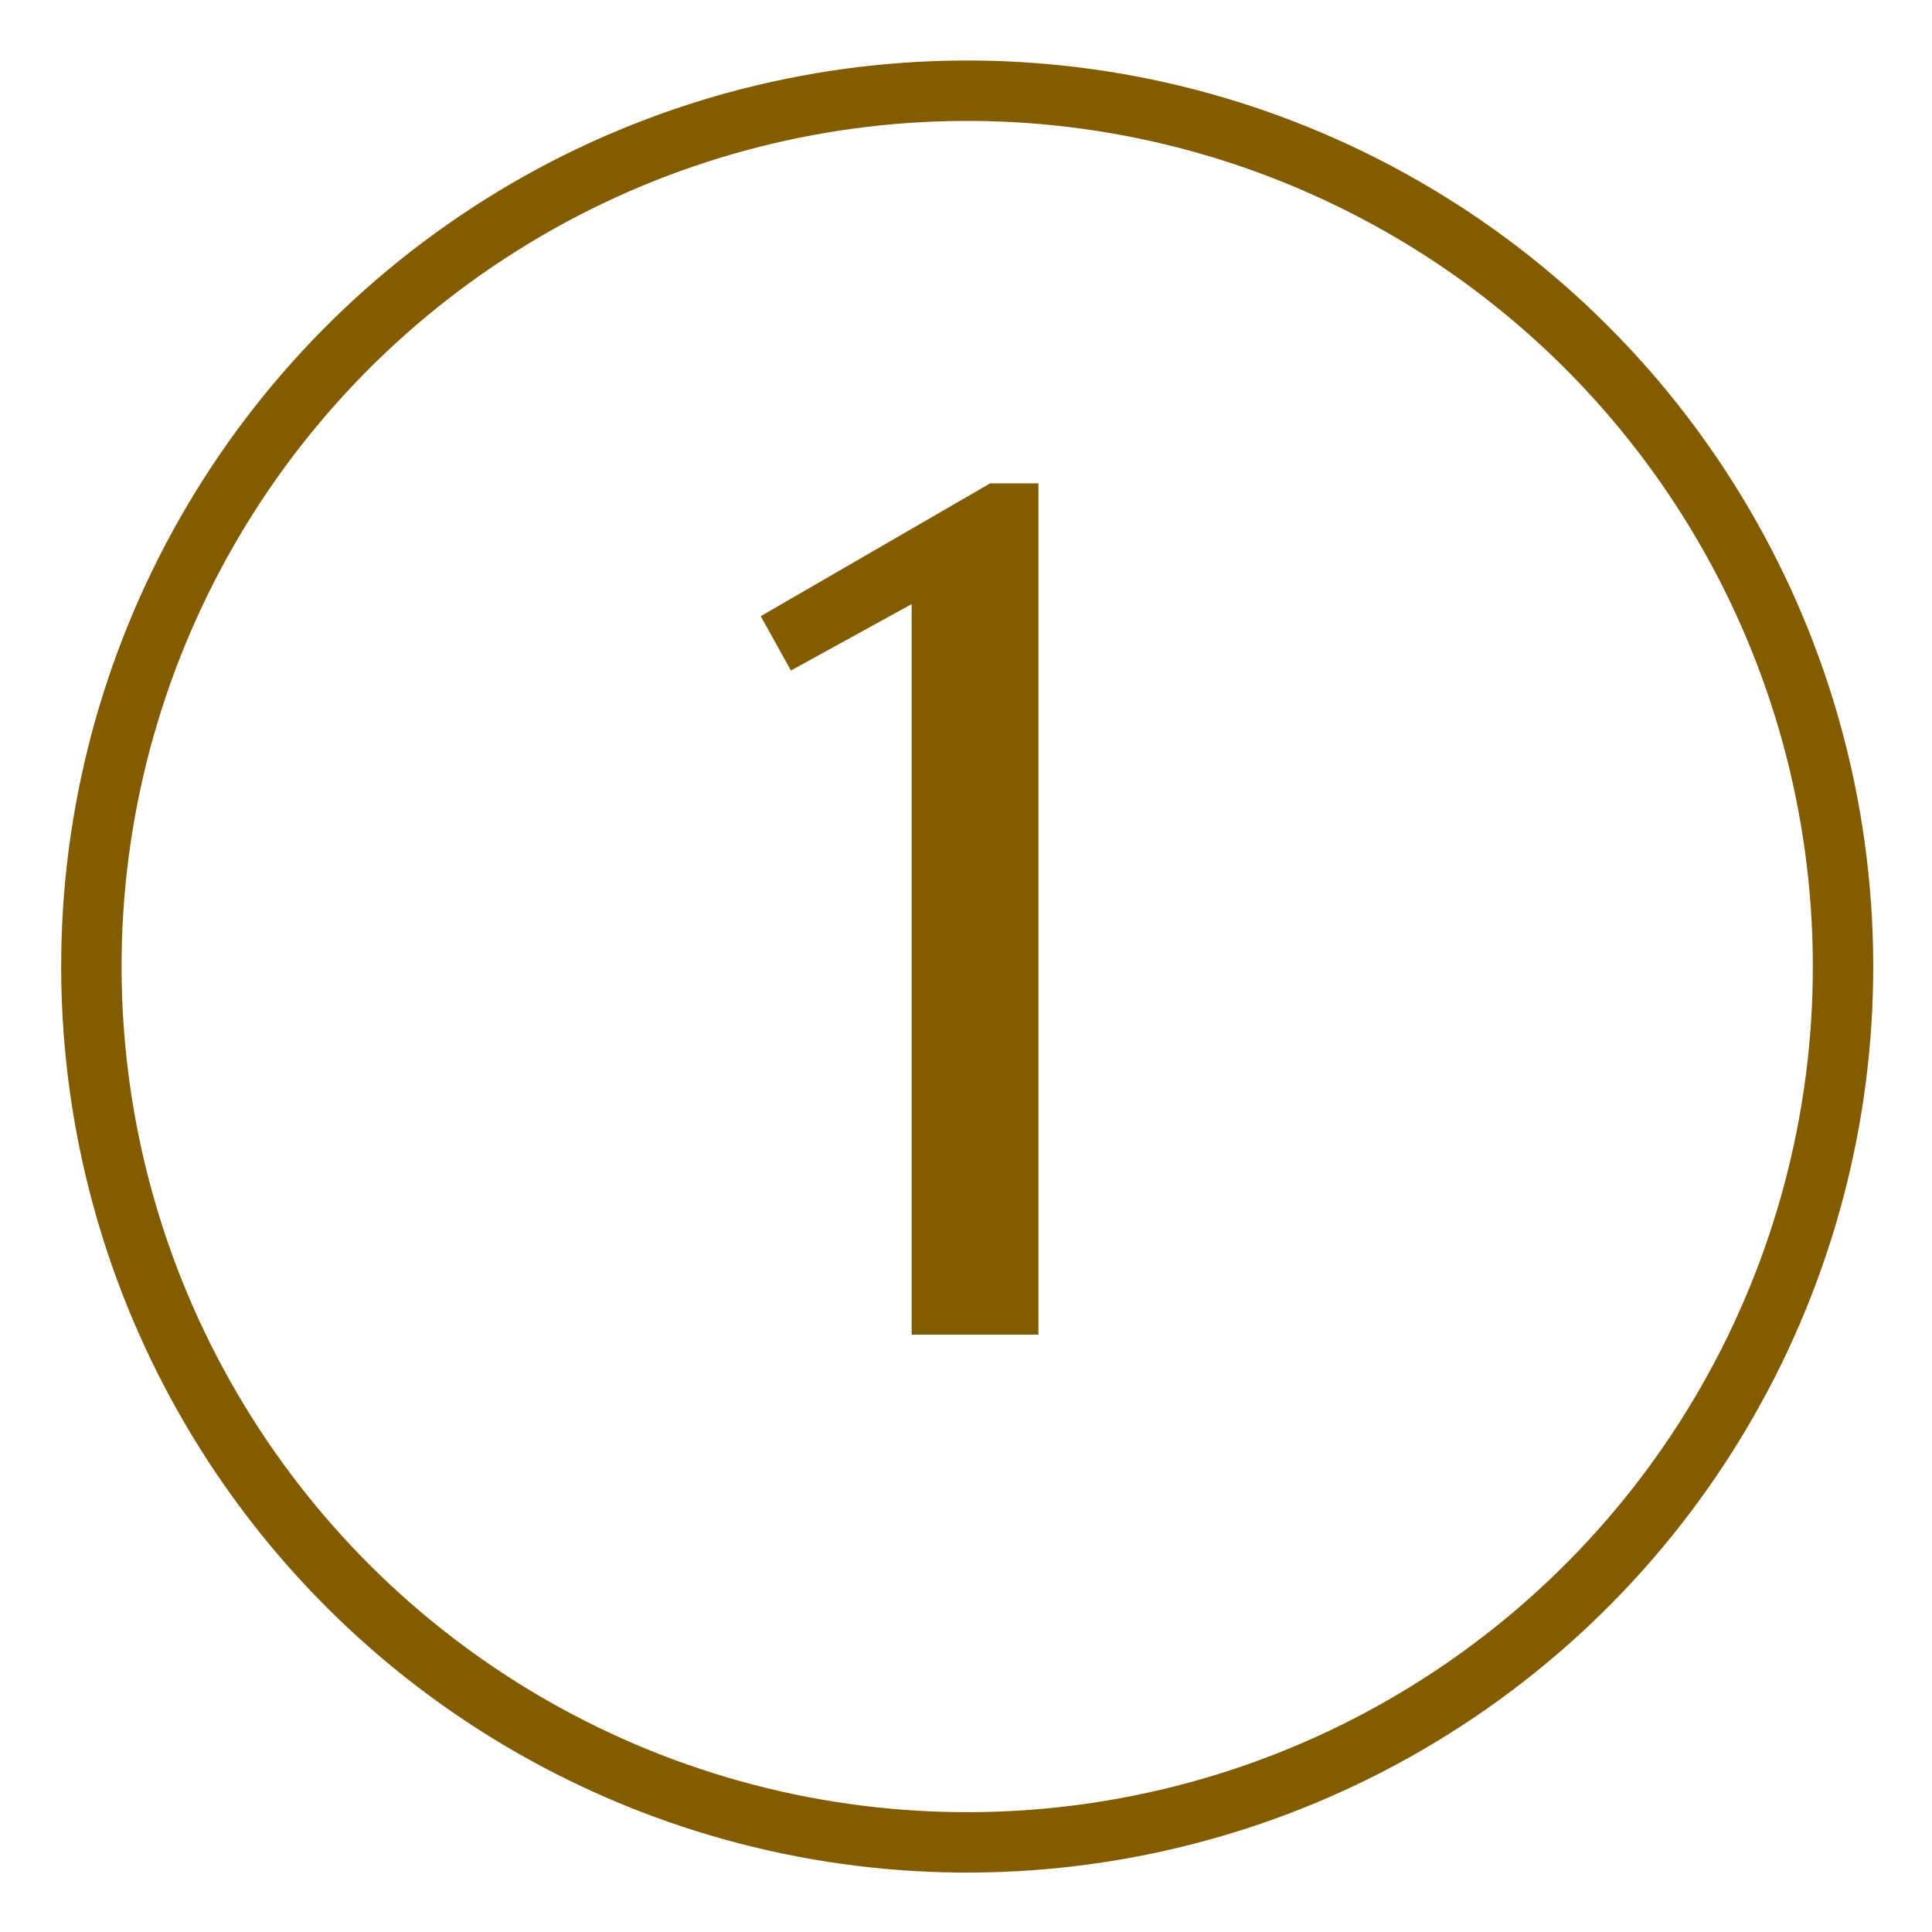
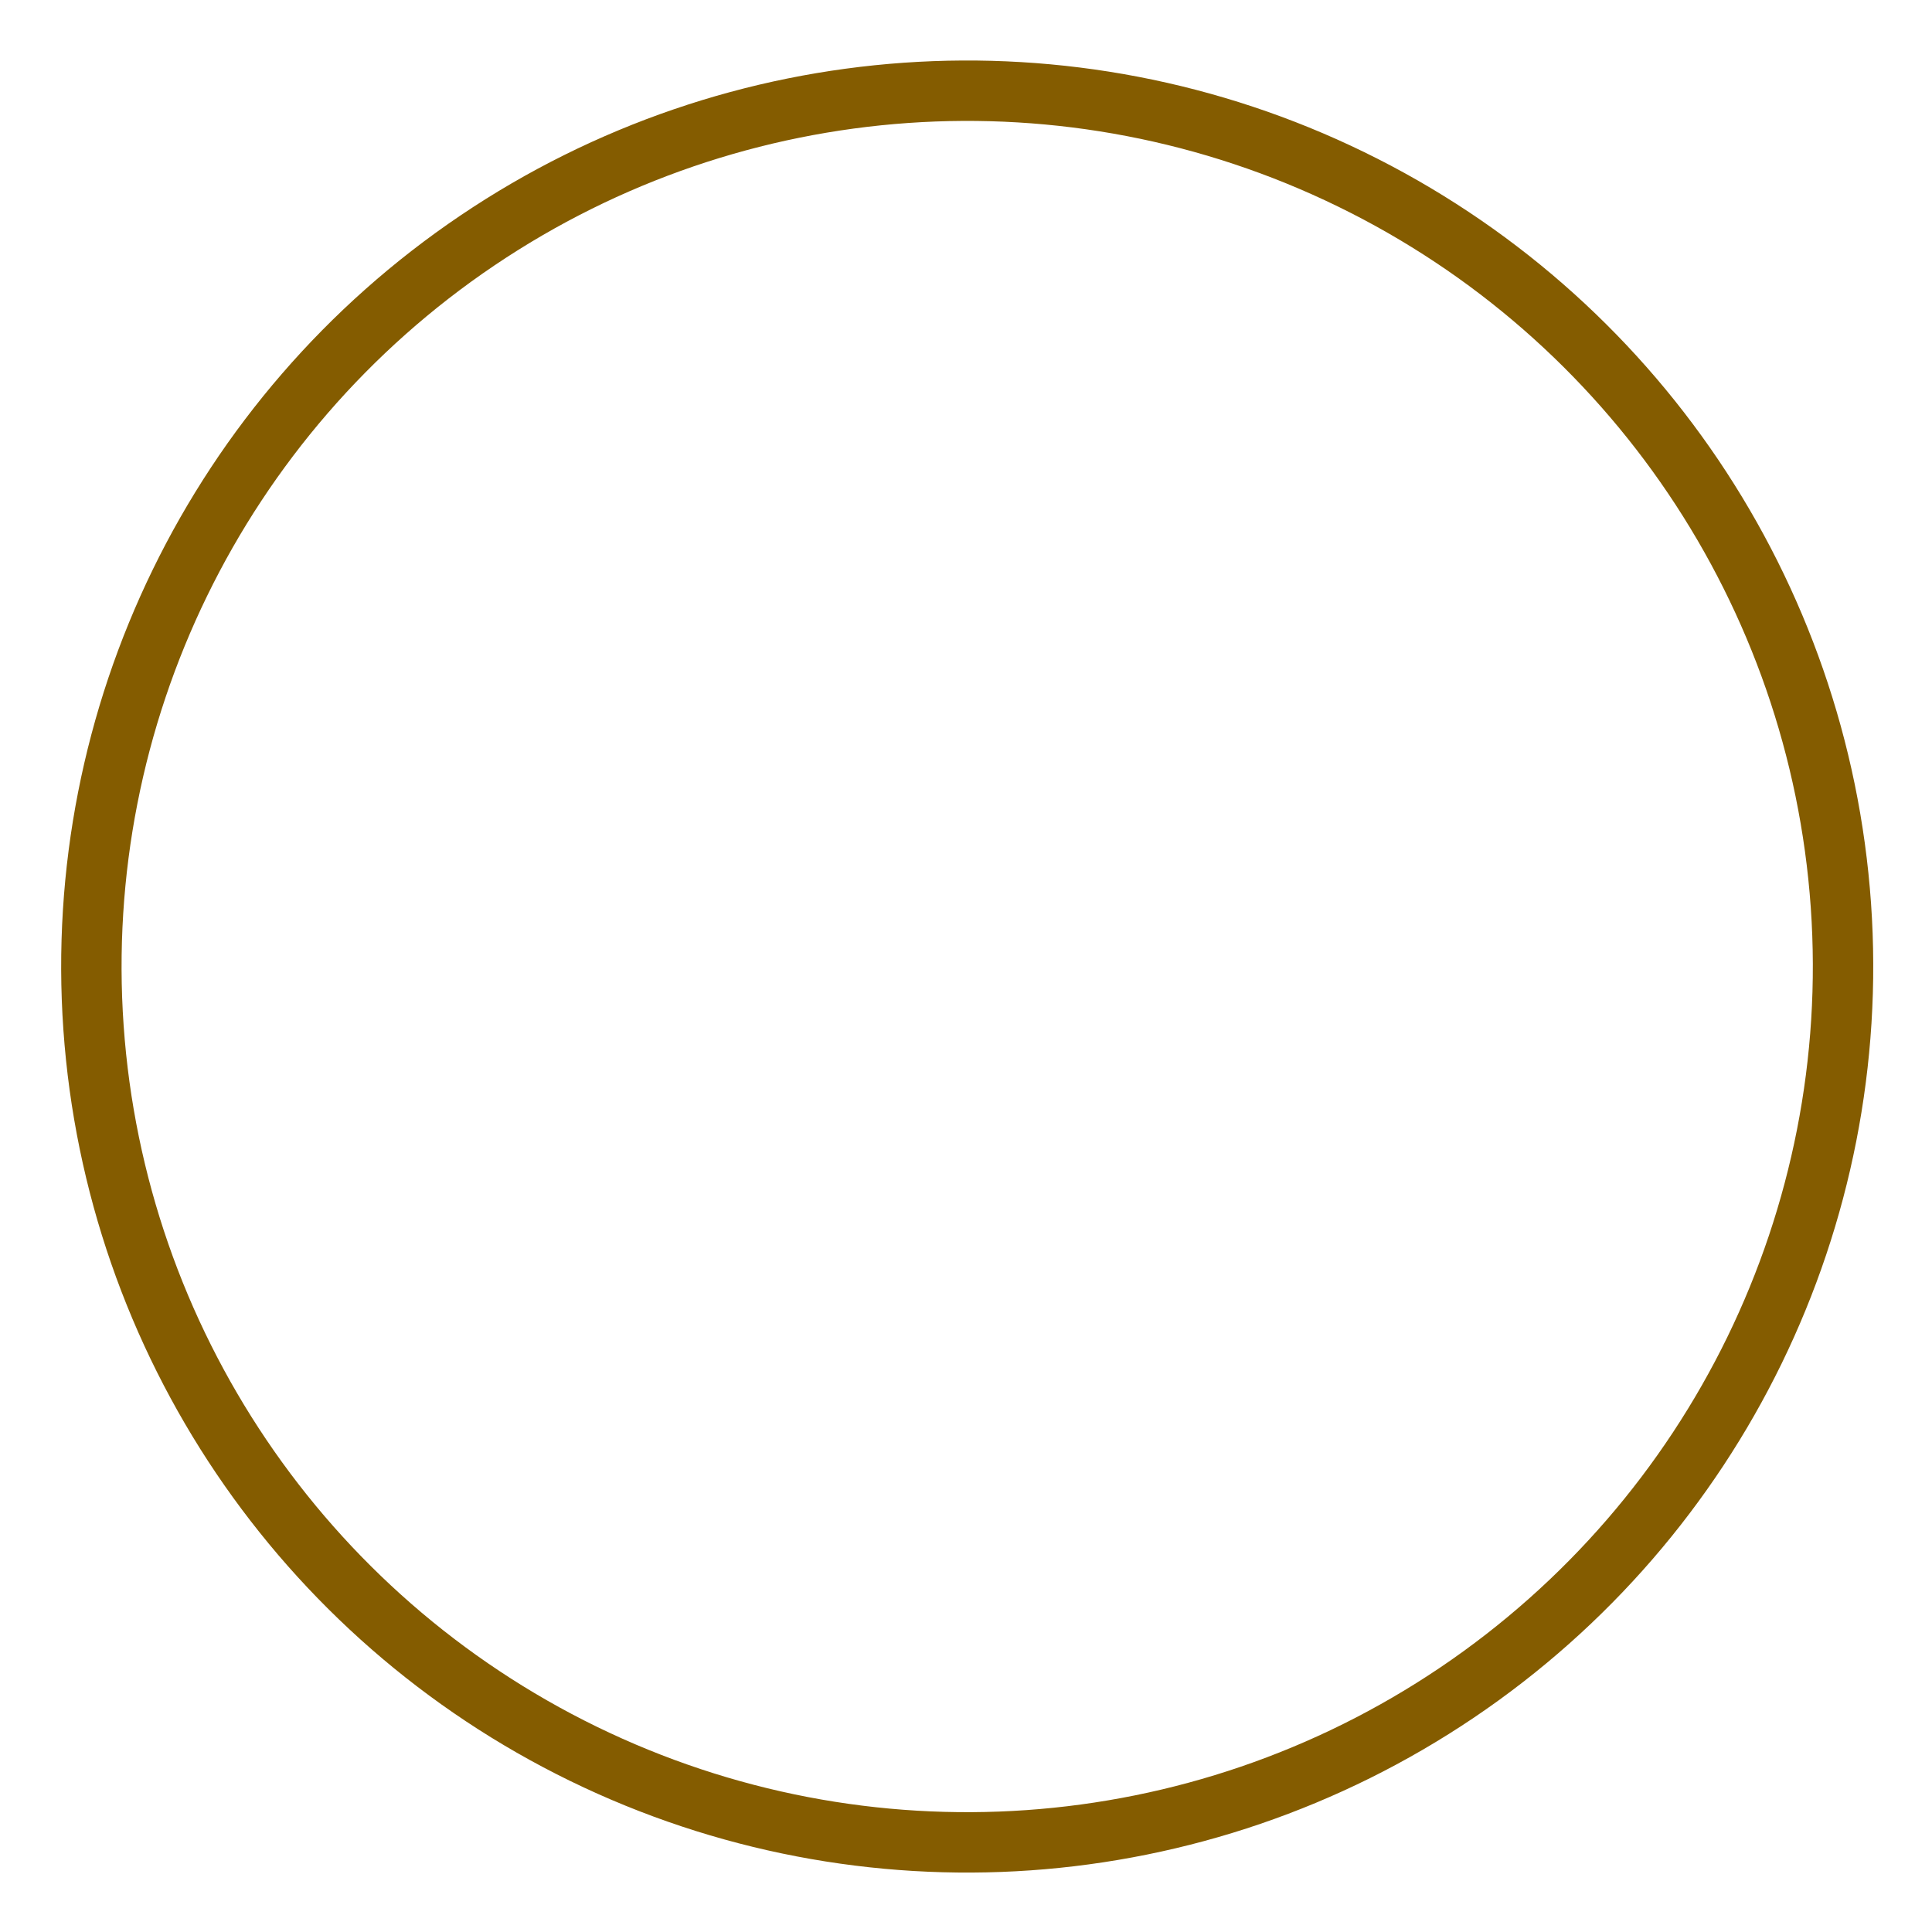
<svg xmlns="http://www.w3.org/2000/svg" version="1.1" id="Layer_1" x="0px" y="0px" viewBox="0 0 32 32" style="enable-background:new 0 0 32 32;" xml:space="preserve">
  <style type="text/css">
	.st0{fill:none;}
	.st1{fill:none;stroke:#845C00;stroke-width:1;stroke-miterlimit:4.002;}
	.st2{fill:#845C00;}
</style>
  <g id="Group_7002" transform="translate(-968 -1326.094)">
    <g id="Ellipse_35" transform="matrix(0.998, -0.07, 0.07, 0.998, 968, 1328.183)">
-       <circle class="st0" cx="15" cy="15" r="15" />
      <circle class="st1" cx="15" cy="15" r="14.5" />
    </g>
-     <path id="Path_89750" class="st2" d="M984.4,1334.1l-3.8,2.2l0.5,0.9l2-1.1v12.1h2.1v-14.1H984.4z" />
  </g>
</svg>